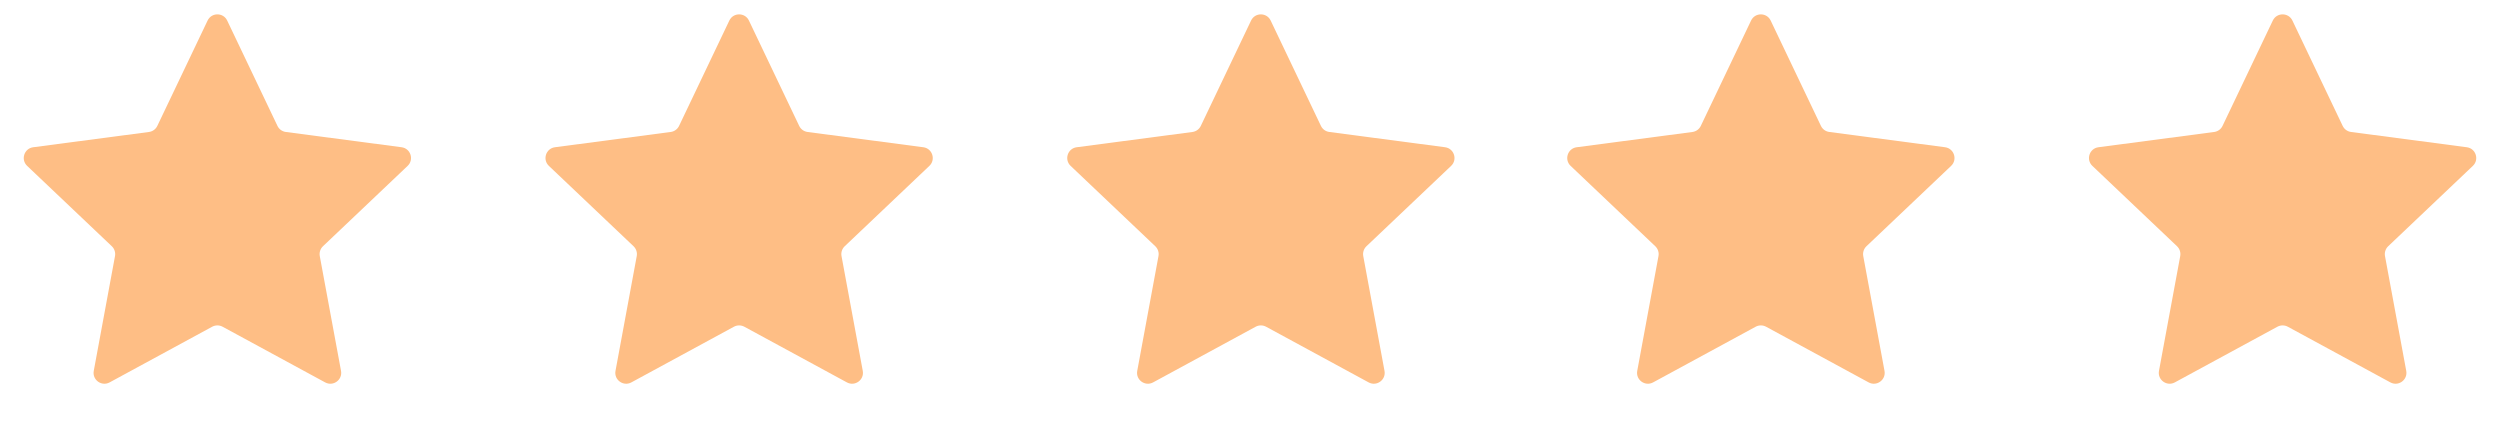
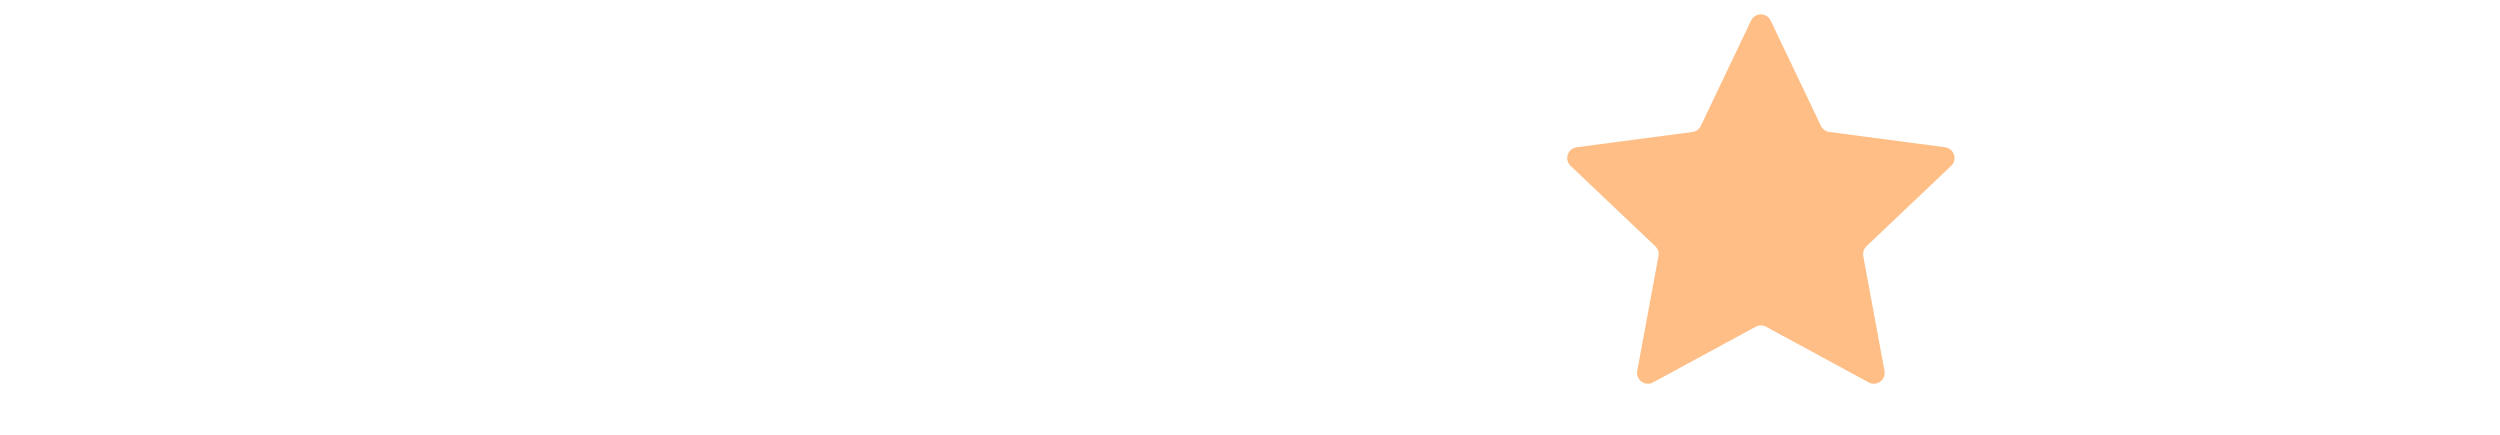
<svg xmlns="http://www.w3.org/2000/svg" width="115" height="20" viewBox="0 0 115 20" fill="none">
-   <path d="M9.549 0.946C9.73 0.566 10.27 0.566 10.451 0.946L12.763 5.791C12.836 5.944 12.981 6.049 13.149 6.071L18.472 6.773C18.889 6.828 19.056 7.342 18.751 7.631L14.857 11.327C14.734 11.444 14.679 11.615 14.71 11.781L15.687 17.06C15.764 17.473 15.326 17.791 14.957 17.59L10.239 15.029C10.09 14.949 9.91 14.949 9.761 15.029L5.043 17.59C4.673 17.791 4.236 17.473 4.313 17.06L5.29 11.781C5.321 11.615 5.266 11.444 5.143 11.327L1.249 7.631C0.944 7.342 1.111 6.828 1.528 6.773L6.851 6.071C7.019 6.049 7.164 5.944 7.237 5.791L9.549 0.946Z" fill="#FEBE85" />
-   <path d="M33.549 0.946C33.73 0.566 34.27 0.566 34.451 0.946L36.763 5.791C36.836 5.944 36.981 6.049 37.149 6.071L42.472 6.773C42.889 6.828 43.056 7.342 42.751 7.631L38.857 11.327C38.734 11.444 38.679 11.615 38.71 11.781L39.687 17.06C39.764 17.473 39.327 17.791 38.957 17.59L34.239 15.029C34.09 14.949 33.91 14.949 33.761 15.029L29.043 17.59C28.674 17.791 28.236 17.473 28.313 17.06L29.29 11.781C29.321 11.615 29.266 11.444 29.143 11.327L25.249 7.631C24.944 7.342 25.111 6.828 25.528 6.773L30.851 6.071C31.019 6.049 31.164 5.944 31.237 5.791L33.549 0.946Z" fill="#FEBE85" />
-   <path d="M57.549 0.946C57.73 0.566 58.27 0.566 58.451 0.946L60.763 5.791C60.836 5.944 60.981 6.049 61.149 6.071L66.472 6.773C66.889 6.828 67.056 7.342 66.751 7.631L62.857 11.327C62.734 11.444 62.679 11.615 62.71 11.781L63.687 17.06C63.764 17.473 63.327 17.791 62.957 17.59L58.239 15.029C58.09 14.949 57.91 14.949 57.761 15.029L53.043 17.59C52.673 17.791 52.236 17.473 52.313 17.06L53.29 11.781C53.321 11.615 53.266 11.444 53.143 11.327L49.249 7.631C48.944 7.342 49.111 6.828 49.528 6.773L54.851 6.071C55.019 6.049 55.164 5.944 55.237 5.791L57.549 0.946Z" fill="#FEBE85" />
  <path d="M80.549 0.946C80.73 0.566 81.27 0.566 81.451 0.946L83.763 5.791C83.836 5.944 83.981 6.049 84.149 6.071L89.472 6.773C89.889 6.828 90.056 7.342 89.751 7.631L85.857 11.327C85.734 11.444 85.679 11.615 85.71 11.781L86.687 17.06C86.764 17.473 86.326 17.791 85.957 17.59L81.239 15.029C81.09 14.949 80.91 14.949 80.761 15.029L76.043 17.59C75.674 17.791 75.236 17.473 75.313 17.06L76.29 11.781C76.321 11.615 76.266 11.444 76.143 11.327L72.249 7.631C71.944 7.342 72.111 6.828 72.528 6.773L77.851 6.071C78.019 6.049 78.164 5.944 78.237 5.791L80.549 0.946Z" fill="#FEBE85" />
-   <path d="M104.549 0.946C104.73 0.566 105.27 0.566 105.451 0.946L107.763 5.791C107.836 5.944 107.981 6.049 108.149 6.071L113.472 6.773C113.889 6.828 114.056 7.342 113.751 7.631L109.857 11.327C109.734 11.444 109.679 11.615 109.71 11.781L110.687 17.06C110.764 17.473 110.327 17.791 109.957 17.59L105.239 15.029C105.09 14.949 104.91 14.949 104.761 15.029L100.043 17.59C99.674 17.791 99.236 17.473 99.313 17.06L100.29 11.781C100.321 11.615 100.266 11.444 100.143 11.327L96.249 7.631C95.944 7.342 96.111 6.828 96.528 6.773L101.851 6.071C102.019 6.049 102.164 5.944 102.237 5.791L104.549 0.946Z" fill="#FEBE85" />
</svg>